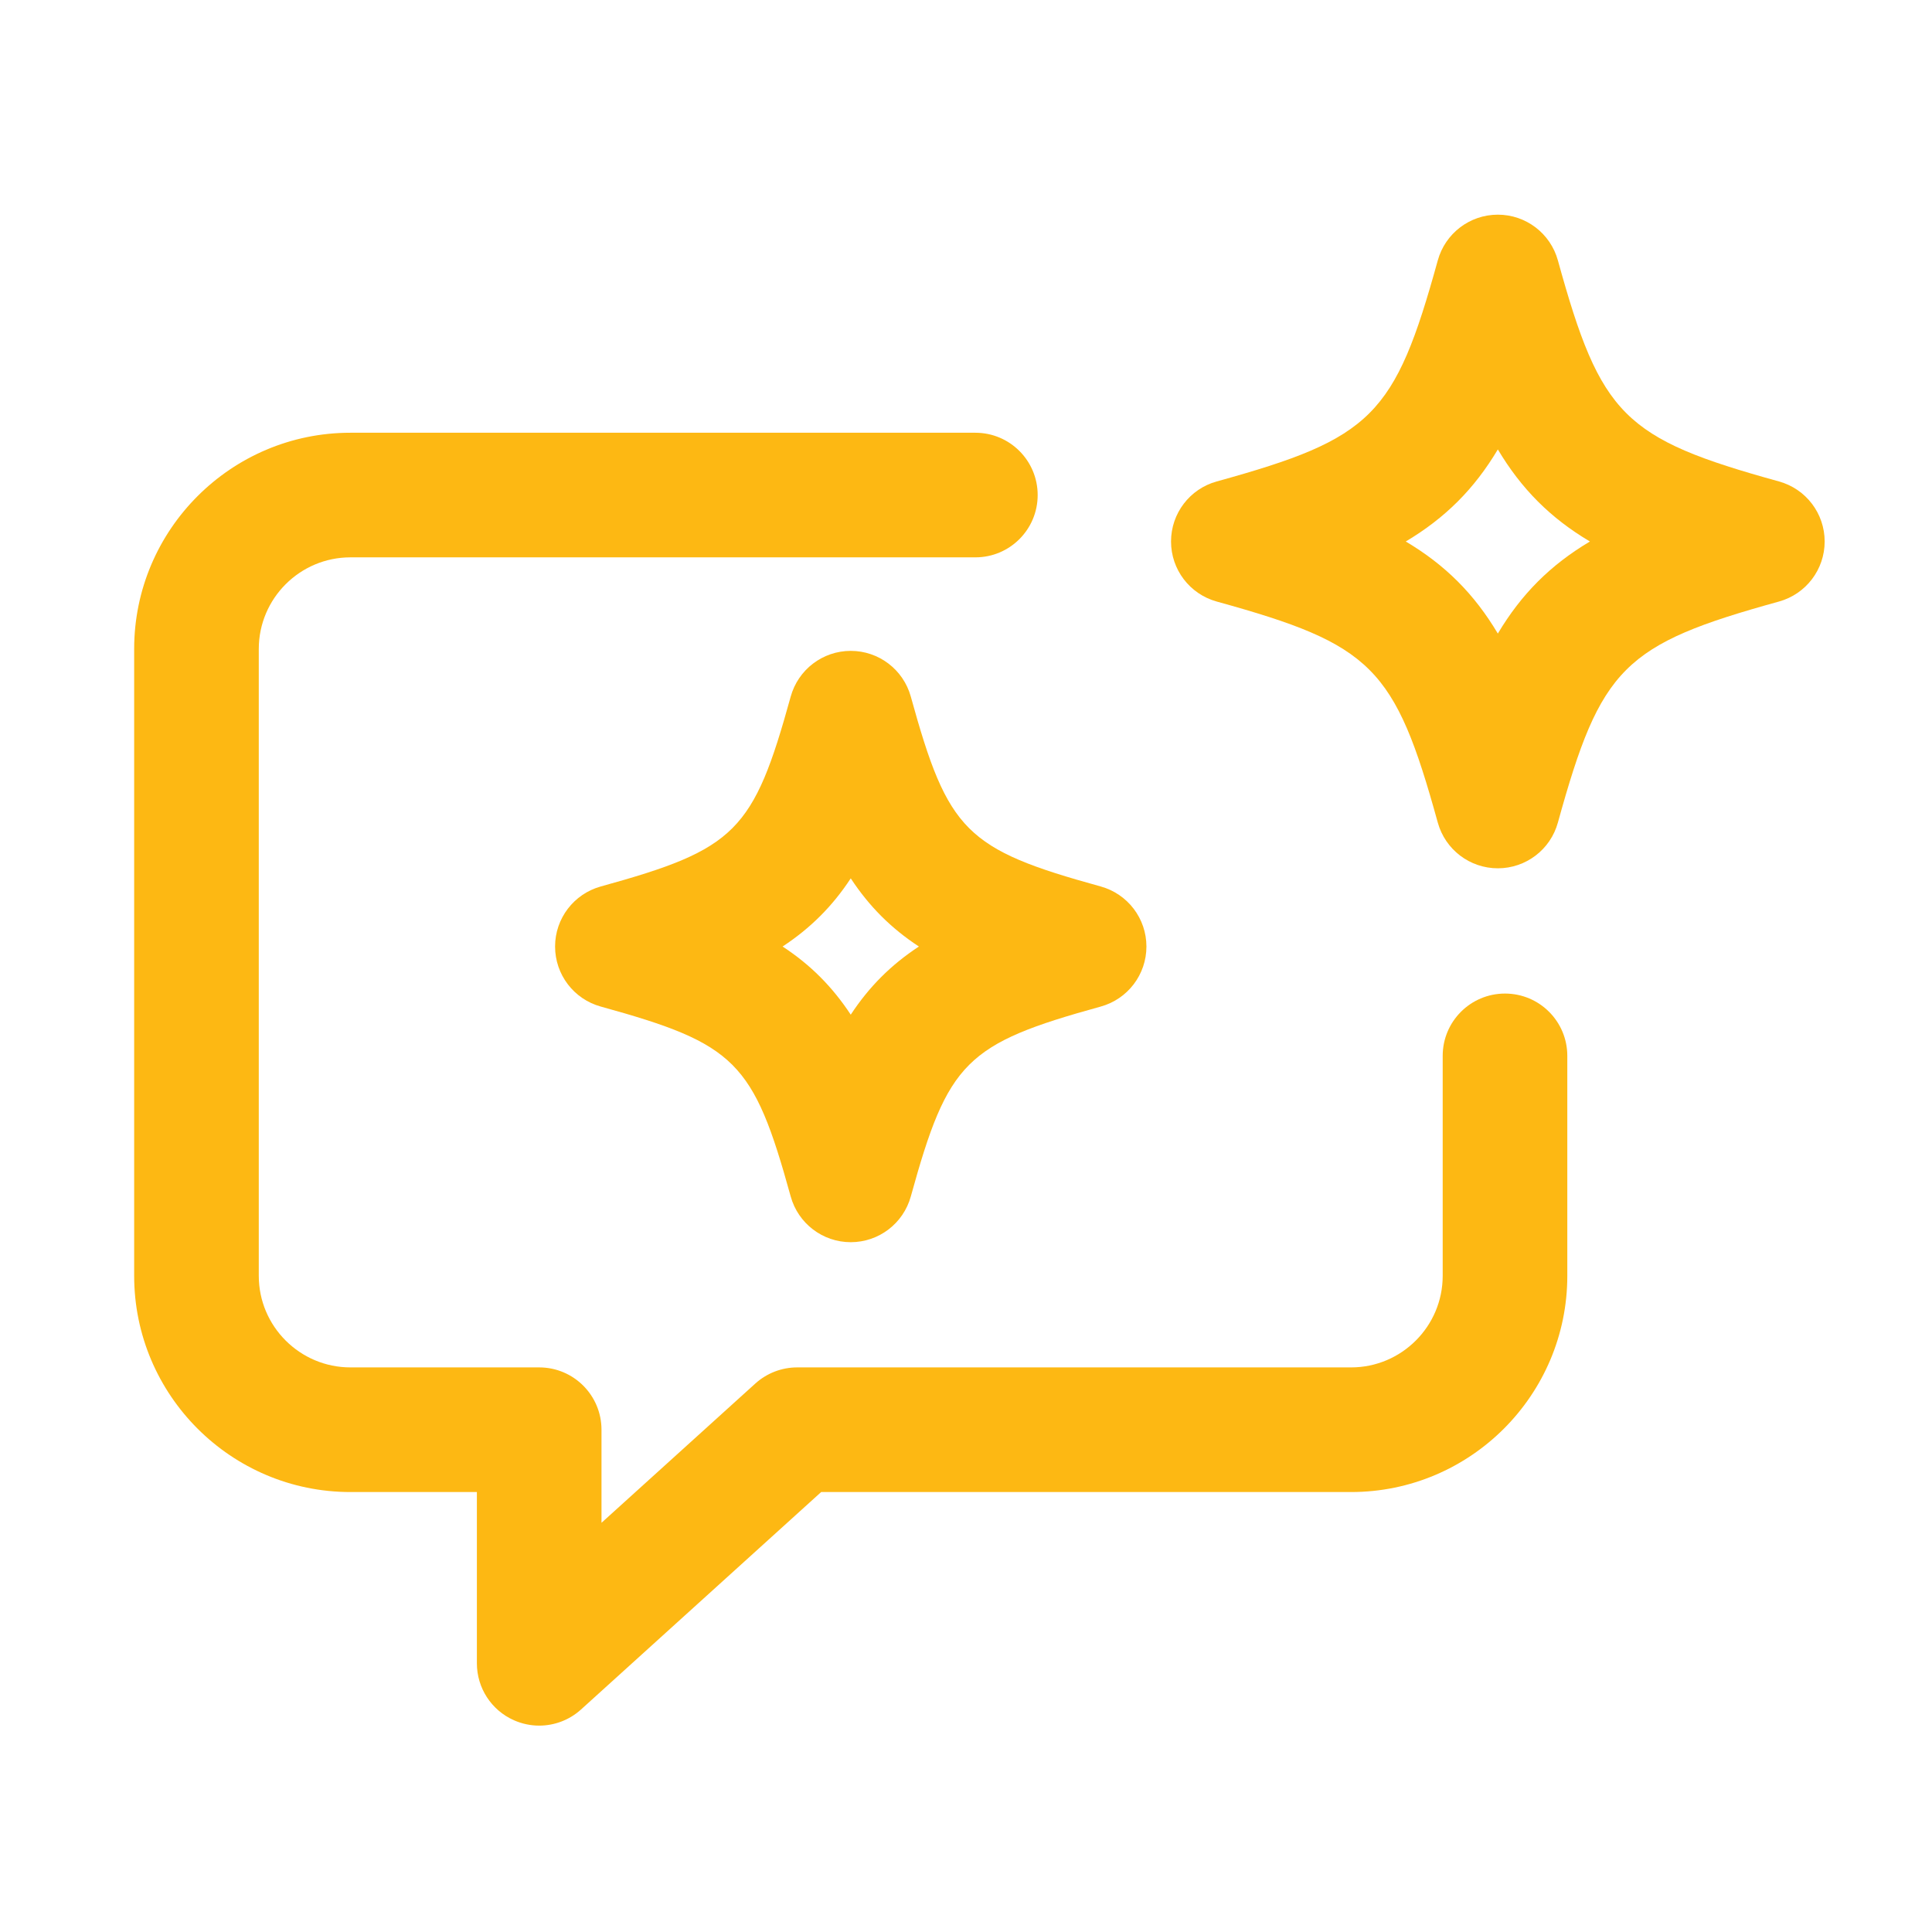
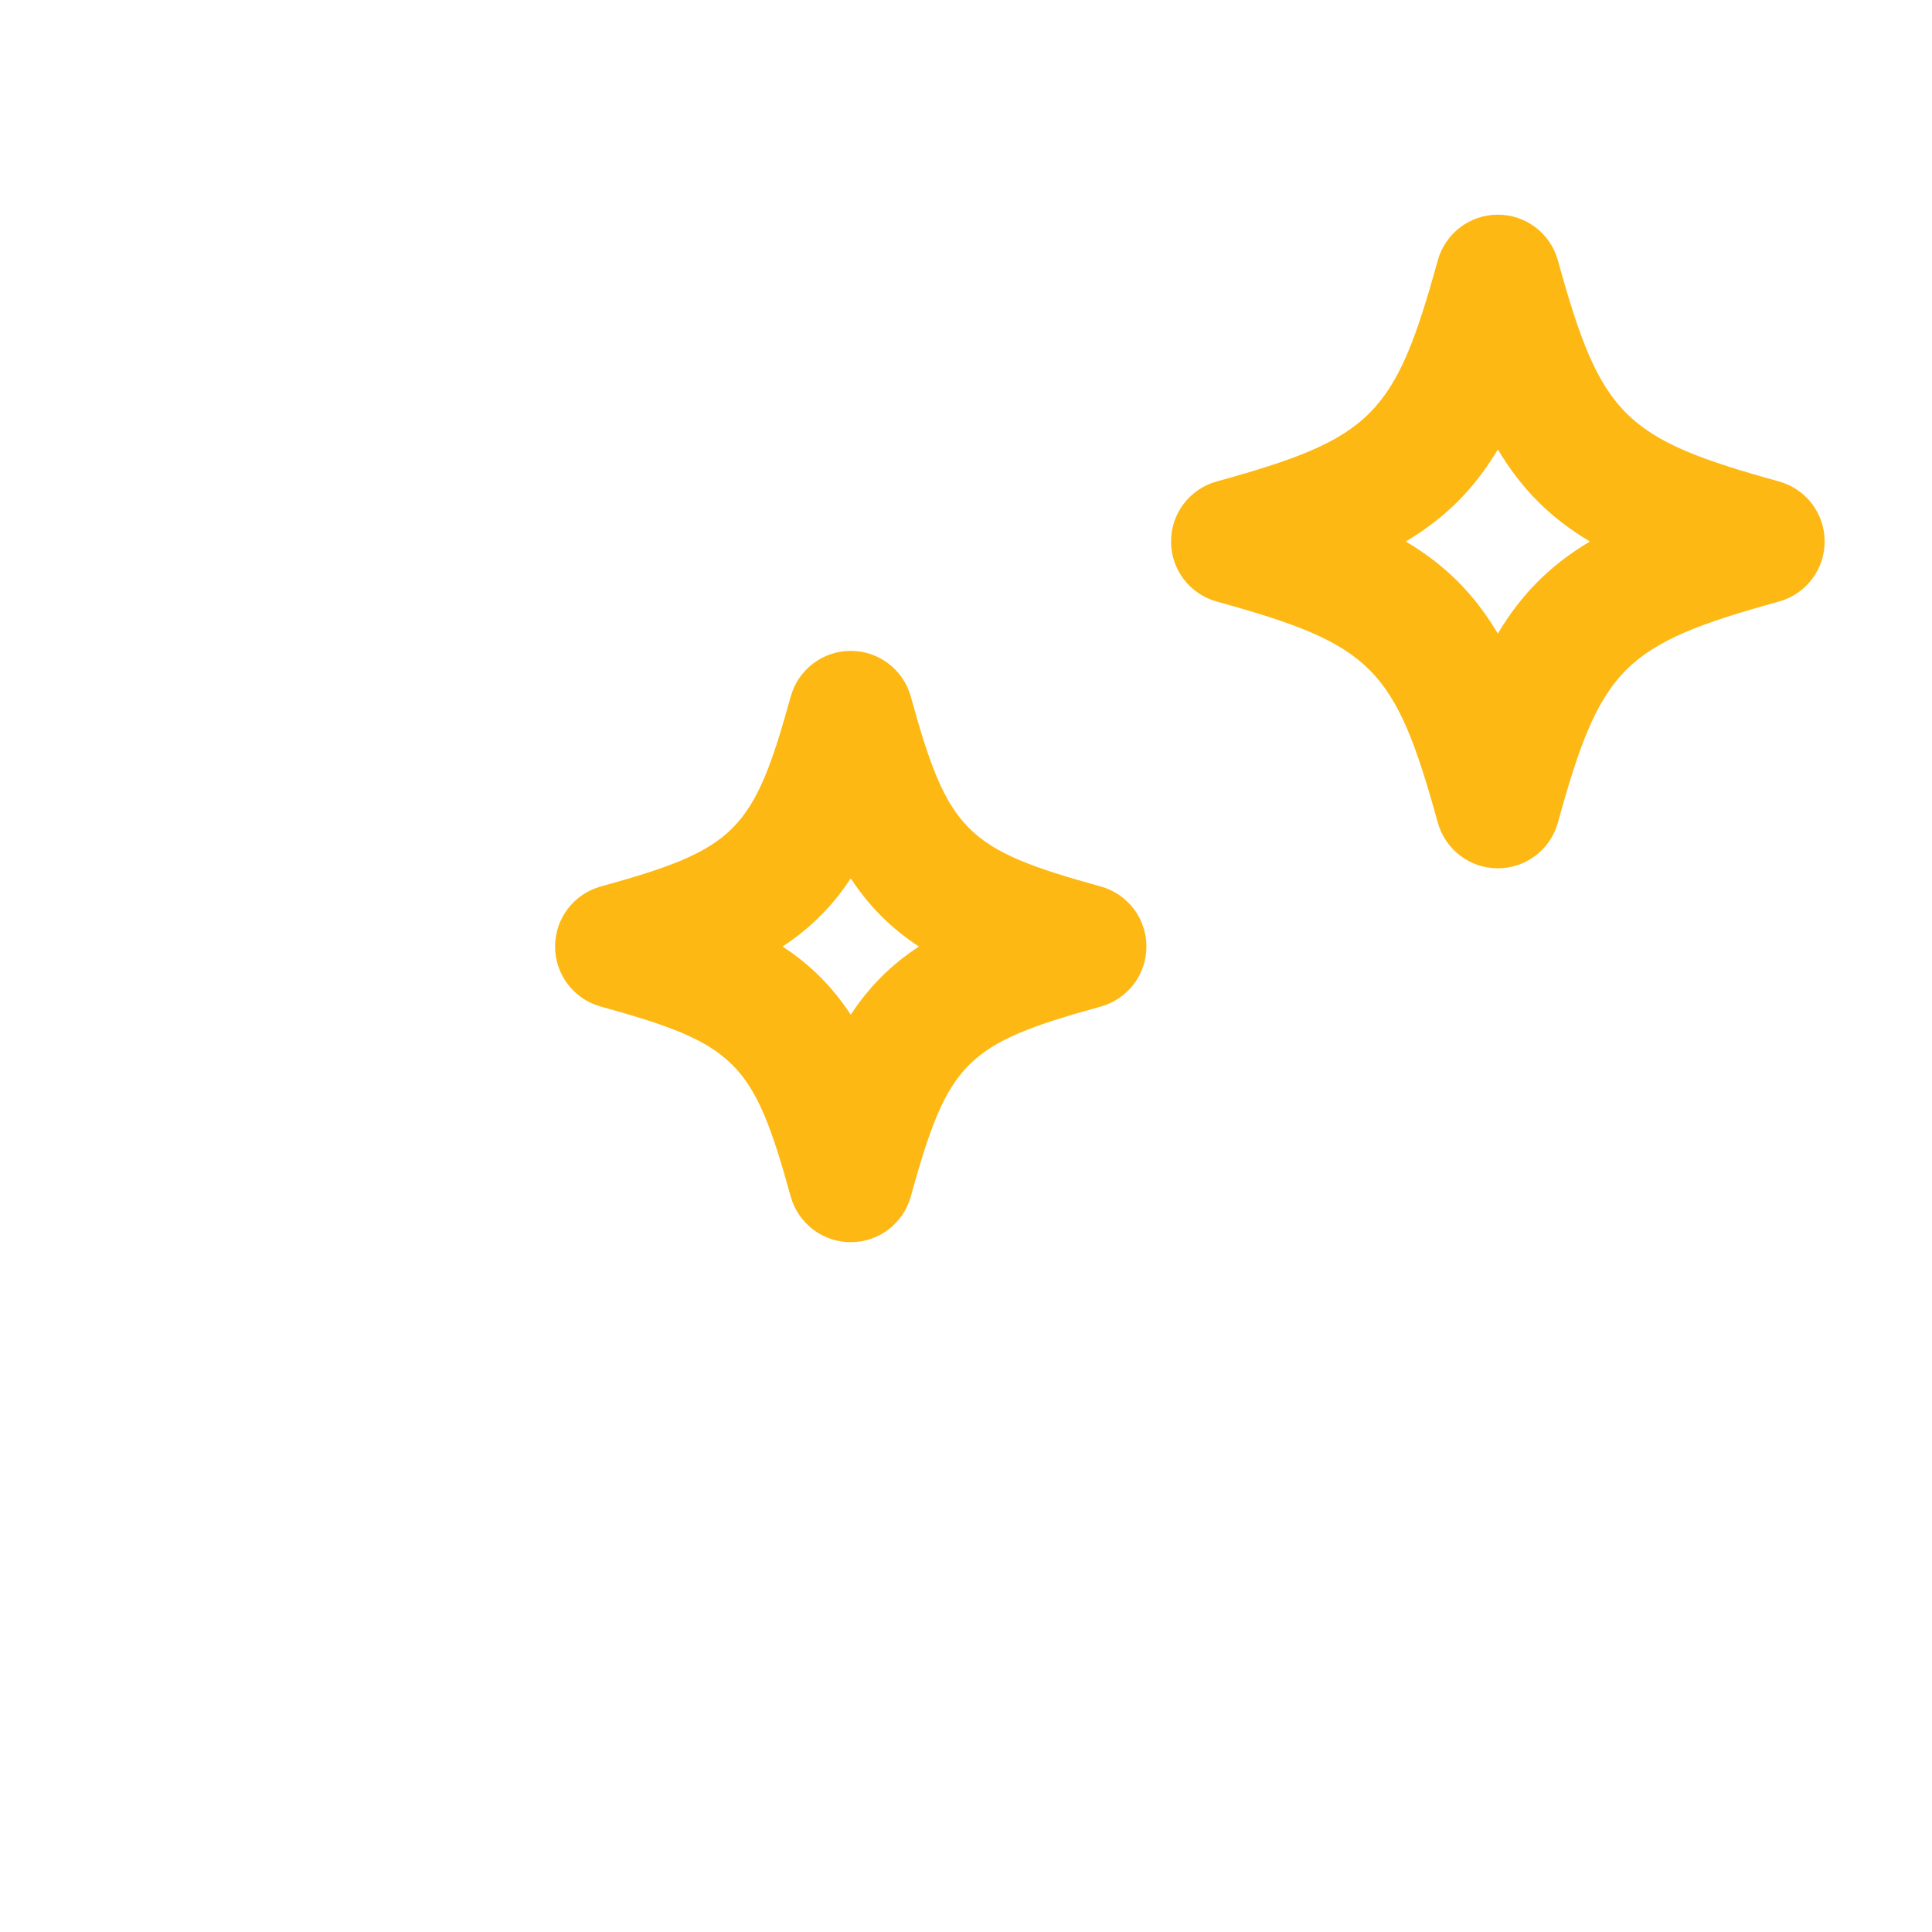
<svg xmlns="http://www.w3.org/2000/svg" width="72" height="72" viewBox="0 0 72 72" fill="none">
-   <path d="M13.058 55.604H17.772V61.987C17.772 62.904 18.312 63.737 19.153 64.109C19.455 64.242 19.775 64.309 20.094 64.309C20.657 64.309 21.217 64.103 21.653 63.708L30.602 55.604H50.351C54.795 55.604 58.409 51.99 58.409 47.546V39.349C58.409 38.066 57.37 37.027 56.087 37.027C54.804 37.027 53.765 38.066 53.765 39.349V47.546C53.765 49.427 52.233 50.959 50.352 50.959H29.708C29.133 50.959 28.576 51.174 28.149 51.56L22.416 56.75V53.282C22.416 51.999 21.377 50.959 20.094 50.959H13.058C11.177 50.959 9.644 49.427 9.644 47.546V24.185C9.644 22.304 11.177 20.771 13.058 20.771H36.349C37.632 20.771 38.671 19.732 38.671 18.449C38.671 17.166 37.632 16.127 36.349 16.127H13.058C8.614 16.127 5 19.741 5 24.185V47.546C5 51.99 8.614 55.604 13.058 55.604Z" fill="#FDB813" />
  <path d="M66.296 17.942C60.505 16.342 59.658 15.495 58.058 9.704C57.78 8.697 56.865 8 55.82 8C54.775 8 53.861 8.697 53.582 9.704C51.983 15.495 51.138 16.342 45.344 17.942C44.337 18.22 43.641 19.135 43.641 20.18C43.641 21.225 44.337 22.139 45.344 22.418C51.135 24.017 51.983 24.862 53.582 30.655C53.861 31.663 54.775 32.359 55.82 32.359C56.865 32.359 57.78 31.663 58.058 30.655C59.658 24.865 60.505 24.017 66.296 22.418C67.303 22.139 68 21.225 68 20.18C68 19.135 67.303 18.22 66.296 17.942ZM55.82 23.611C54.941 22.136 53.864 21.056 52.389 20.18C53.864 19.3 54.941 18.223 55.82 16.749C56.7 18.223 57.776 19.303 59.251 20.18C57.776 21.059 56.7 22.136 55.82 23.611Z" fill="#FDB813" />
  <path d="M33.943 25.96C33.664 24.953 32.75 24.256 31.705 24.256C30.66 24.256 29.746 24.953 29.467 25.96C28.079 30.987 27.418 31.649 22.39 33.036C21.383 33.315 20.686 34.23 20.686 35.274C20.686 36.319 21.383 37.234 22.39 37.512C27.418 38.9 28.079 39.562 29.467 44.589C29.746 45.596 30.66 46.293 31.705 46.293C32.75 46.293 33.664 45.596 33.943 44.589C35.33 39.562 35.992 38.9 41.02 37.512C42.027 37.234 42.724 36.319 42.724 35.274C42.724 34.23 42.027 33.315 41.02 33.036C35.992 31.649 35.33 30.987 33.943 25.96ZM31.705 37.814C31.02 36.775 30.207 35.956 29.165 35.274C30.204 34.589 31.02 33.777 31.705 32.734C32.39 33.774 33.203 34.592 34.245 35.274C33.206 35.956 32.39 36.772 31.705 37.814Z" fill="#FDB813" />
</svg>